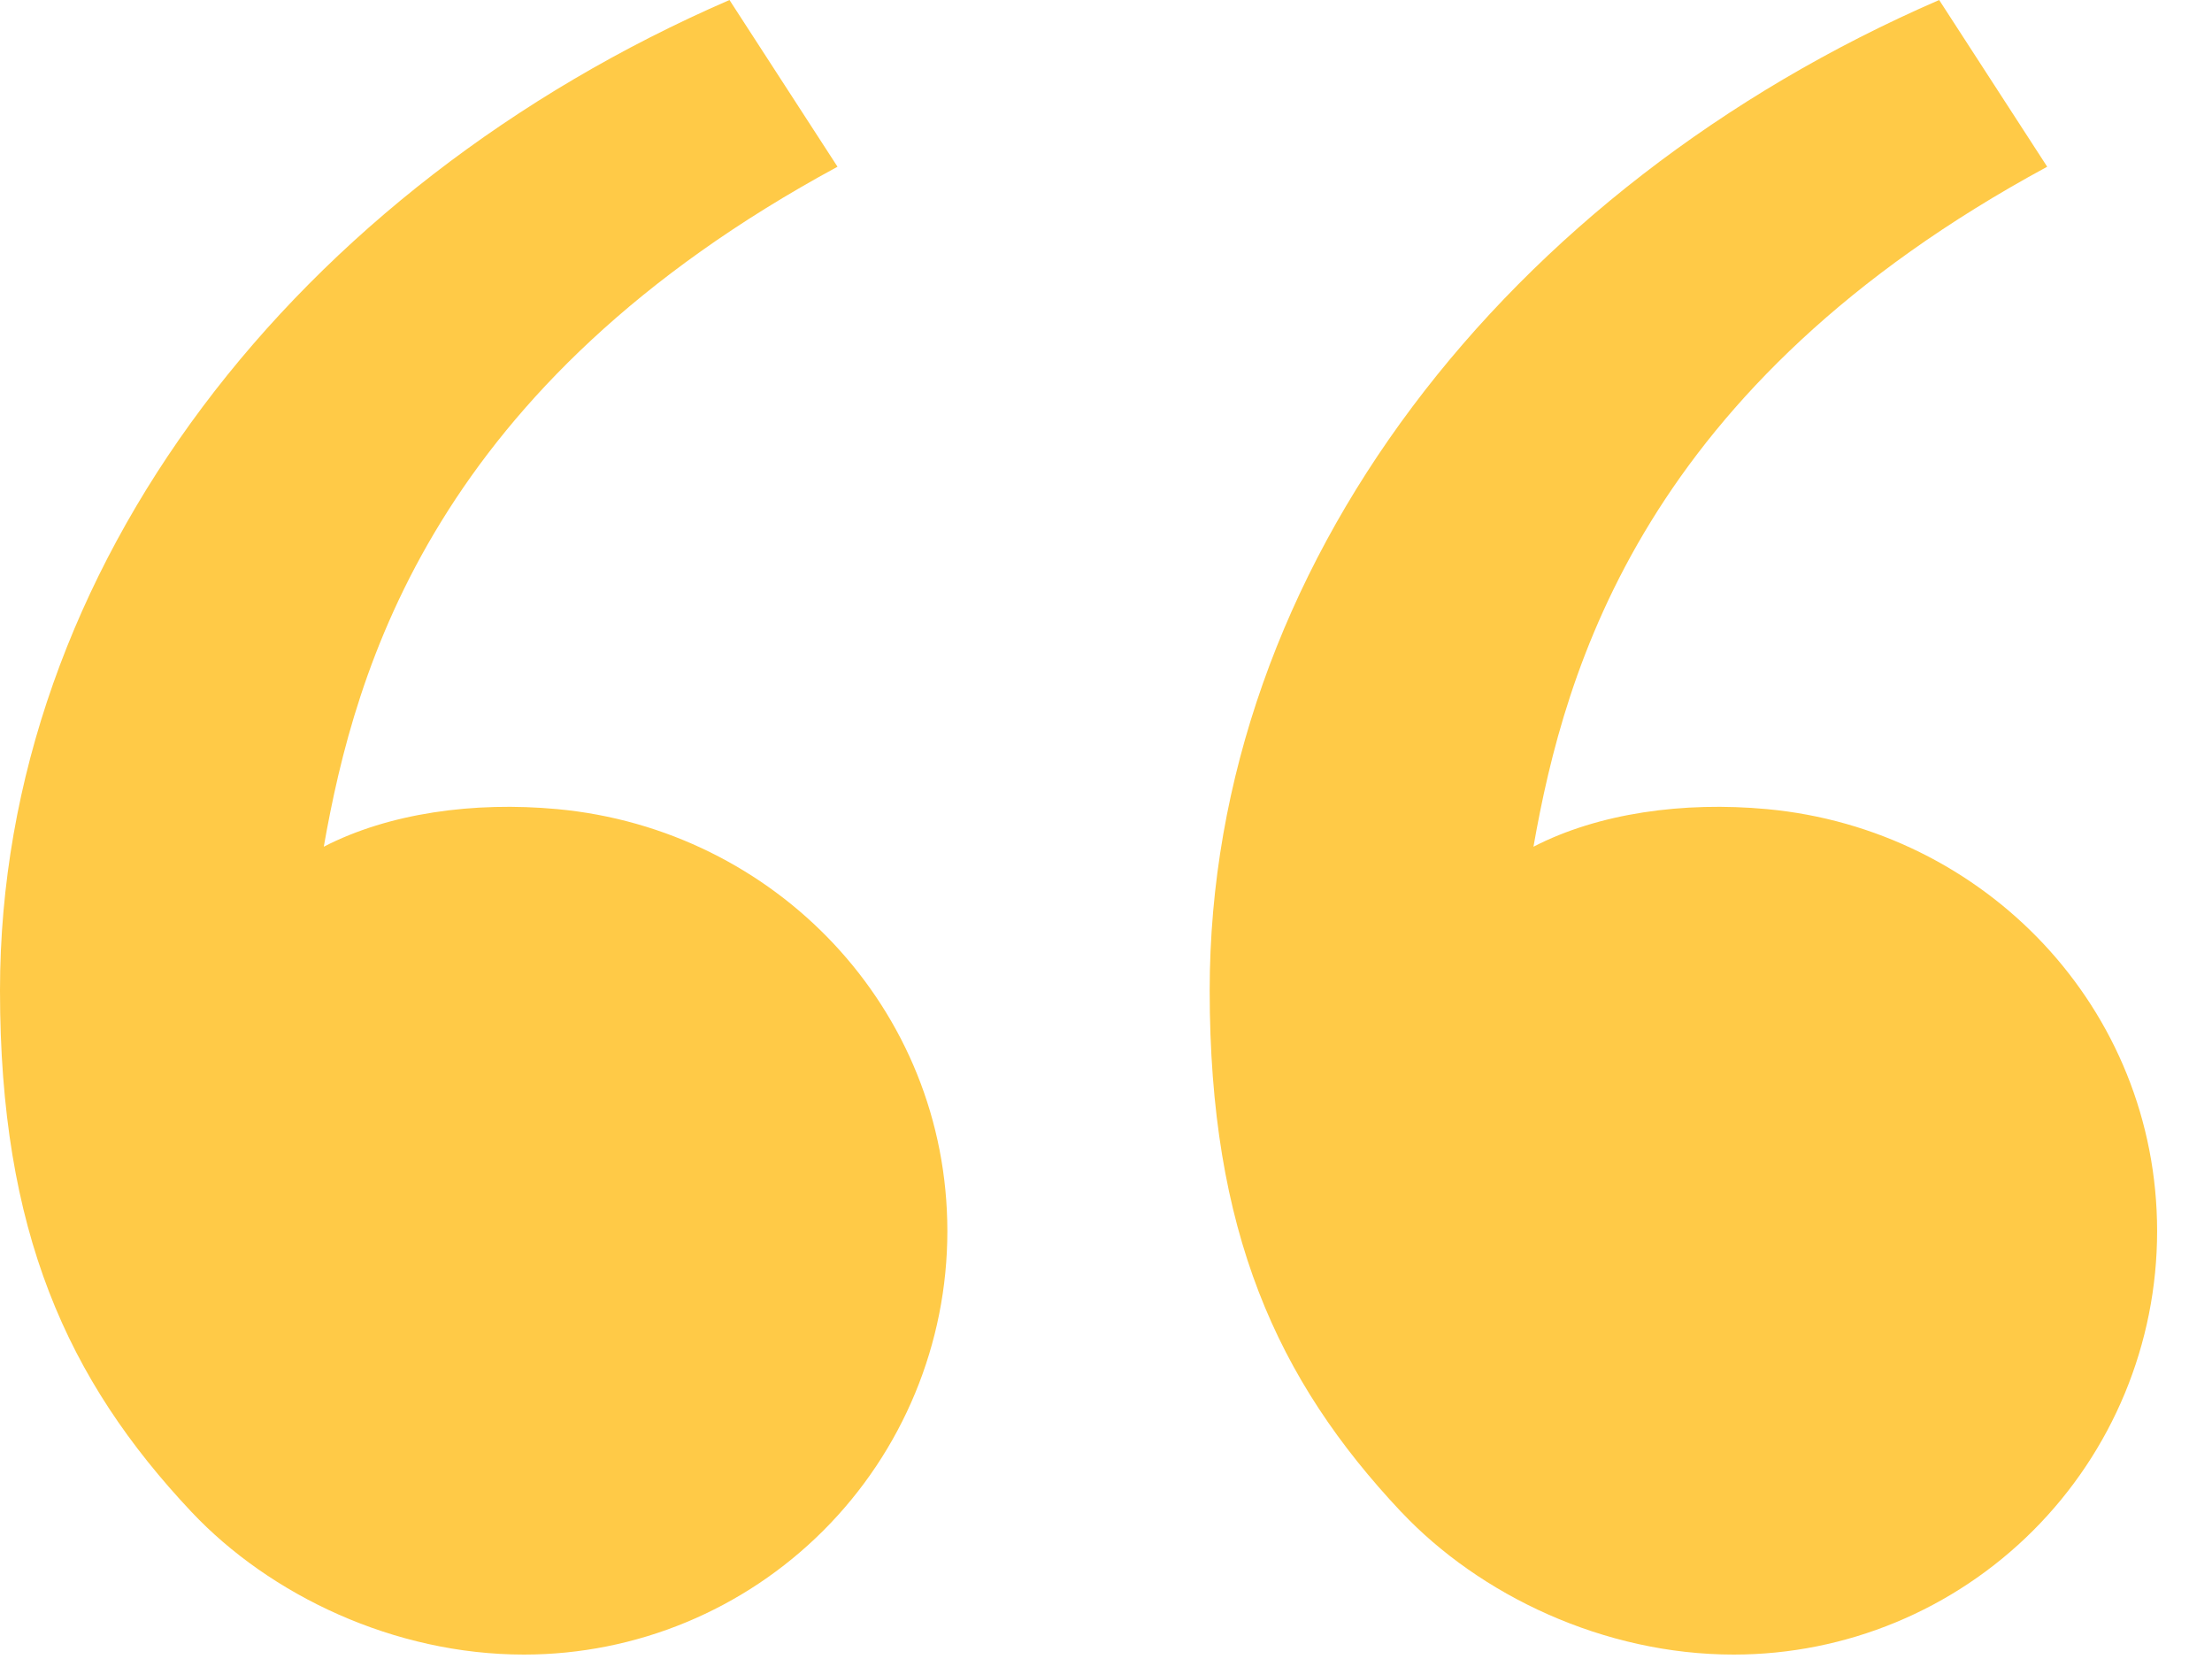
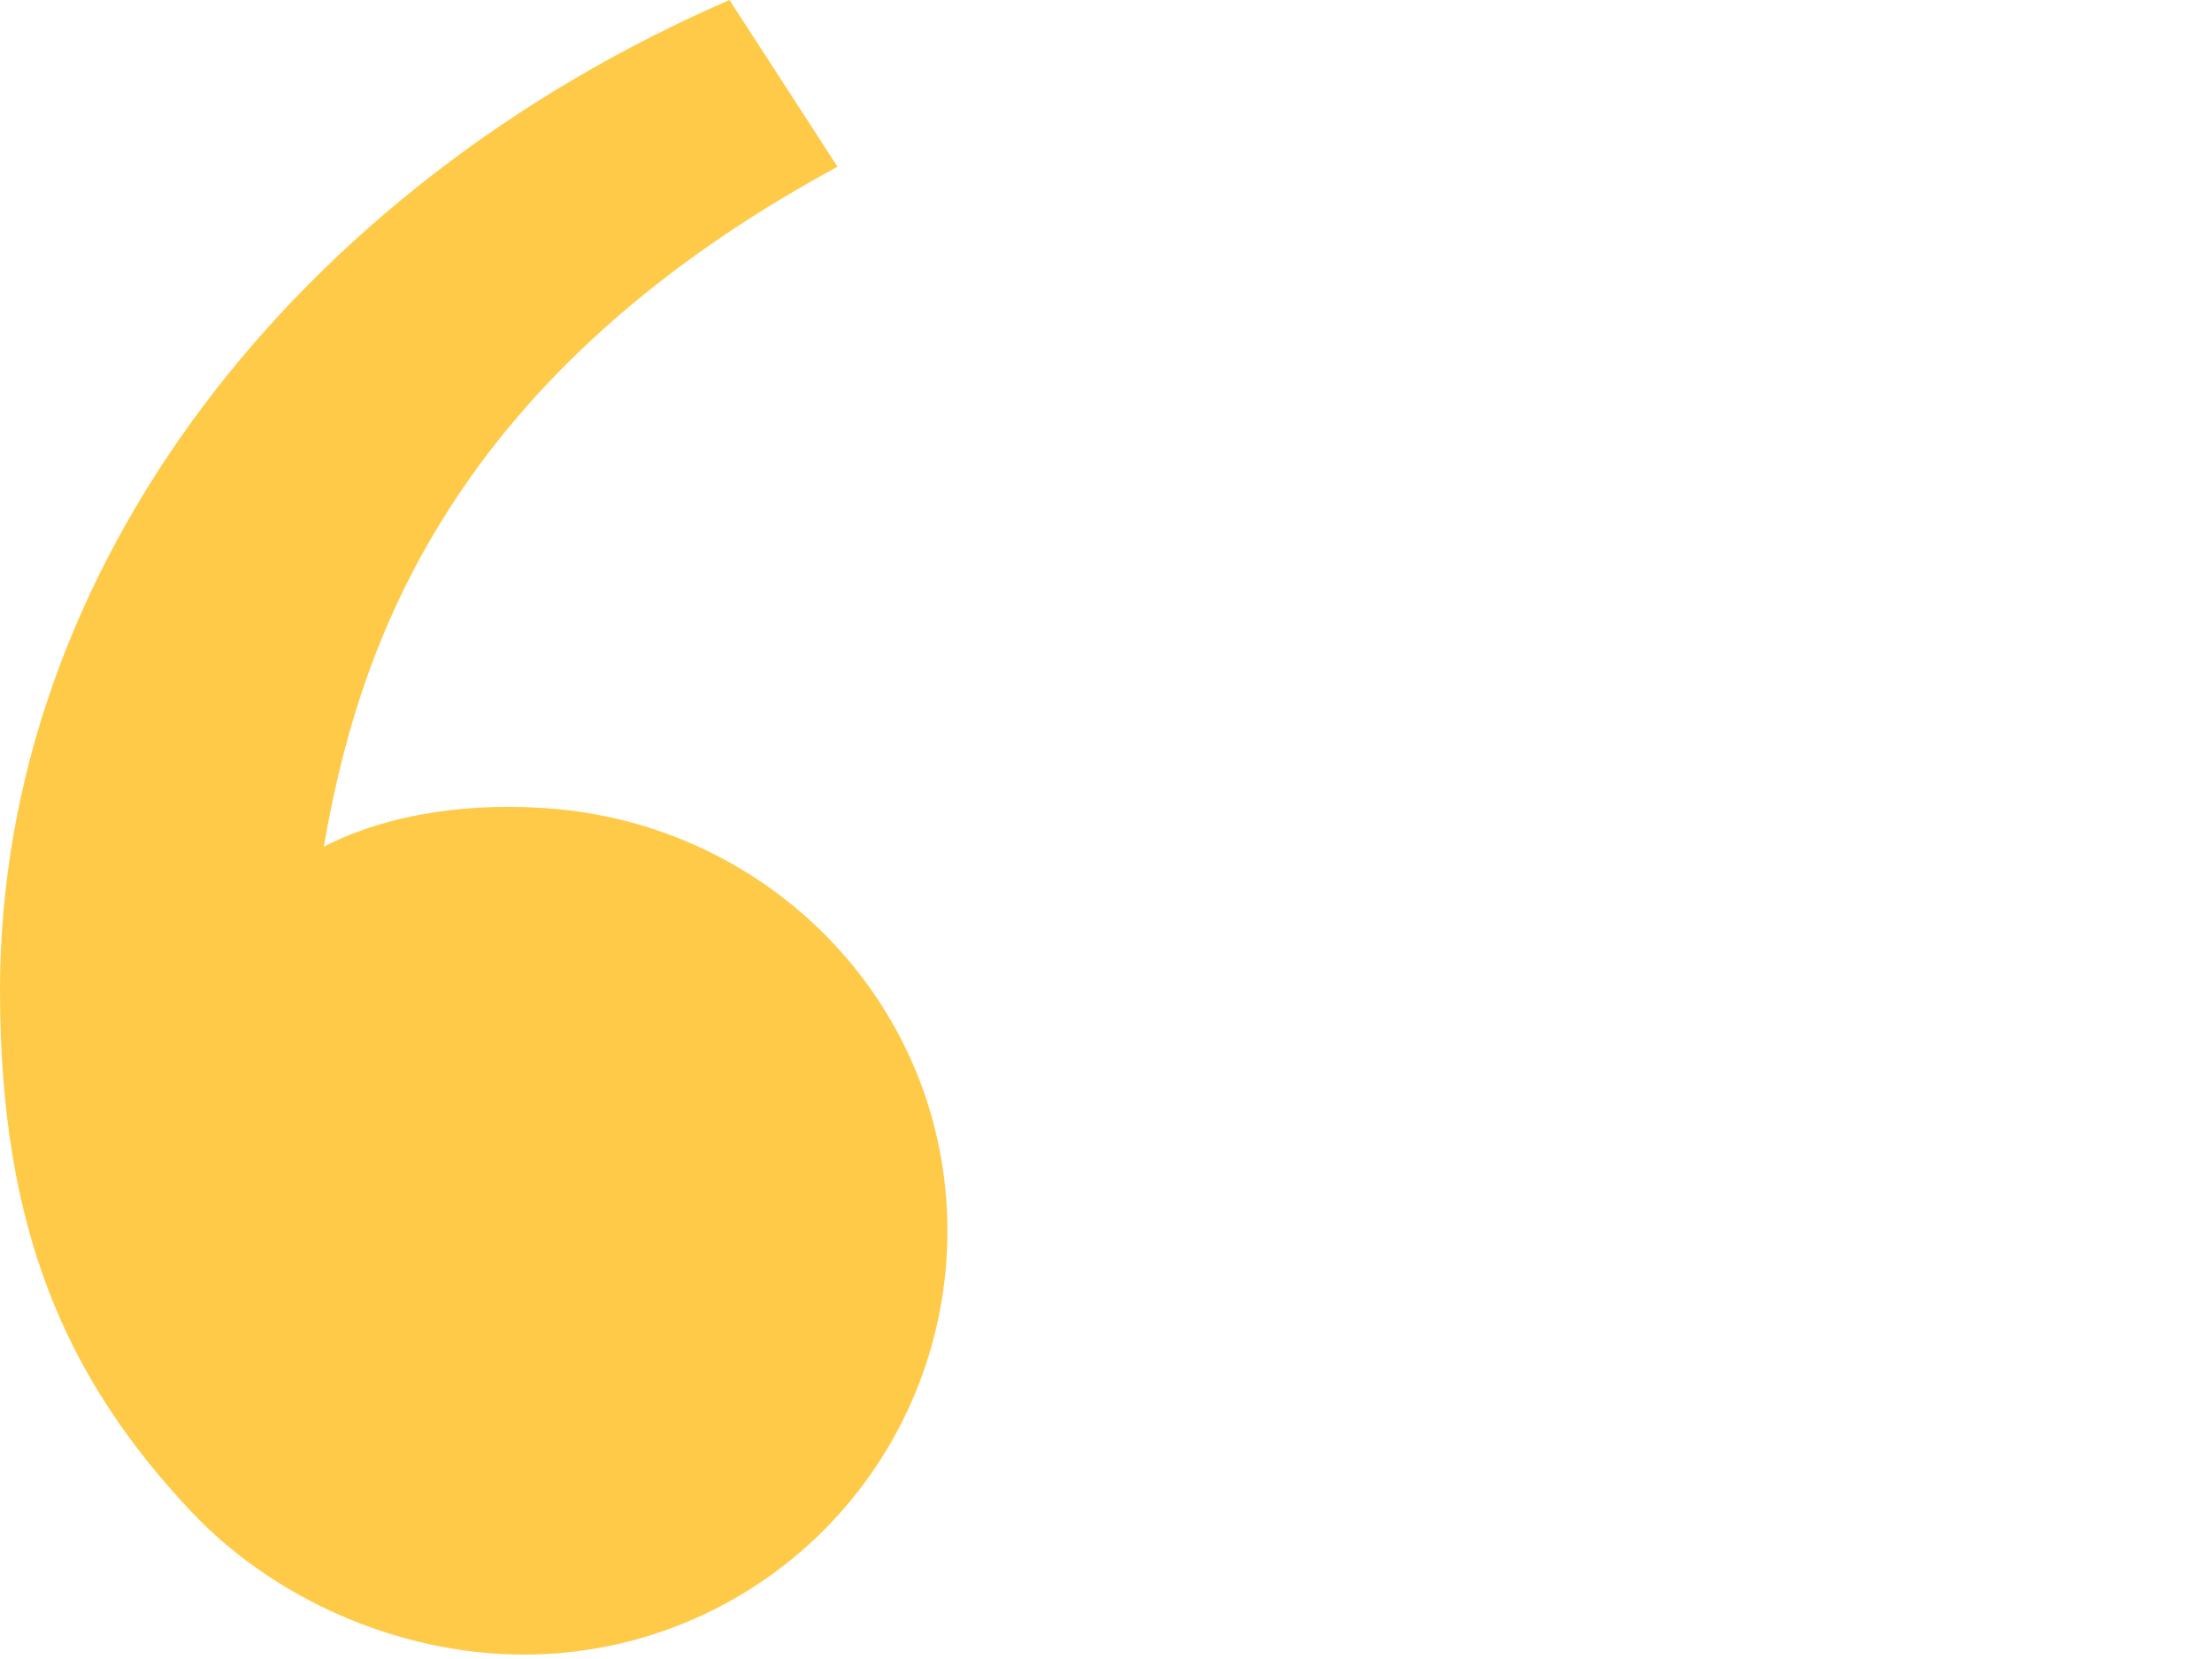
<svg xmlns="http://www.w3.org/2000/svg" fill="none" height="24" viewBox="0 0 32 24" width="32">
-   <path d="m2.77 21.872c-1.802-1.915-2.77-4.062-2.77-7.543 0-6.125 4.3-11.615 10.553-14.329l1.563 2.412c-5.836 3.157-6.977 7.254-7.432 9.837.94-.486 2.17-.656 3.376-.544 3.157.292 5.645 2.884 5.645 6.106 0 1.625-.645 3.182-1.794 4.331-1.149 1.149-2.707 1.794-4.331 1.794-1.878 0-3.673-.858-4.809-2.063zm17.5 0c-1.802-1.915-2.77-4.062-2.77-7.543 0-6.125 4.3-11.615 10.553-14.329l1.563 2.412c-5.836 3.157-6.977 7.254-7.432 9.837.94-.486 2.17-.656 3.376-.544 3.157.292 5.646 2.884 5.646 6.106 0 1.625-.645 3.182-1.794 4.331-1.149 1.149-2.707 1.794-4.331 1.794-1.878 0-3.673-.858-4.809-2.063z" fill="#ffca47" />
+   <path d="m2.77 21.872c-1.802-1.915-2.77-4.062-2.77-7.543 0-6.125 4.3-11.615 10.553-14.329l1.563 2.412c-5.836 3.157-6.977 7.254-7.432 9.837.94-.486 2.17-.656 3.376-.544 3.157.292 5.645 2.884 5.645 6.106 0 1.625-.645 3.182-1.794 4.331-1.149 1.149-2.707 1.794-4.331 1.794-1.878 0-3.673-.858-4.809-2.063zc-1.802-1.915-2.77-4.062-2.77-7.543 0-6.125 4.3-11.615 10.553-14.329l1.563 2.412c-5.836 3.157-6.977 7.254-7.432 9.837.94-.486 2.17-.656 3.376-.544 3.157.292 5.646 2.884 5.646 6.106 0 1.625-.645 3.182-1.794 4.331-1.149 1.149-2.707 1.794-4.331 1.794-1.878 0-3.673-.858-4.809-2.063z" fill="#ffca47" />
</svg>